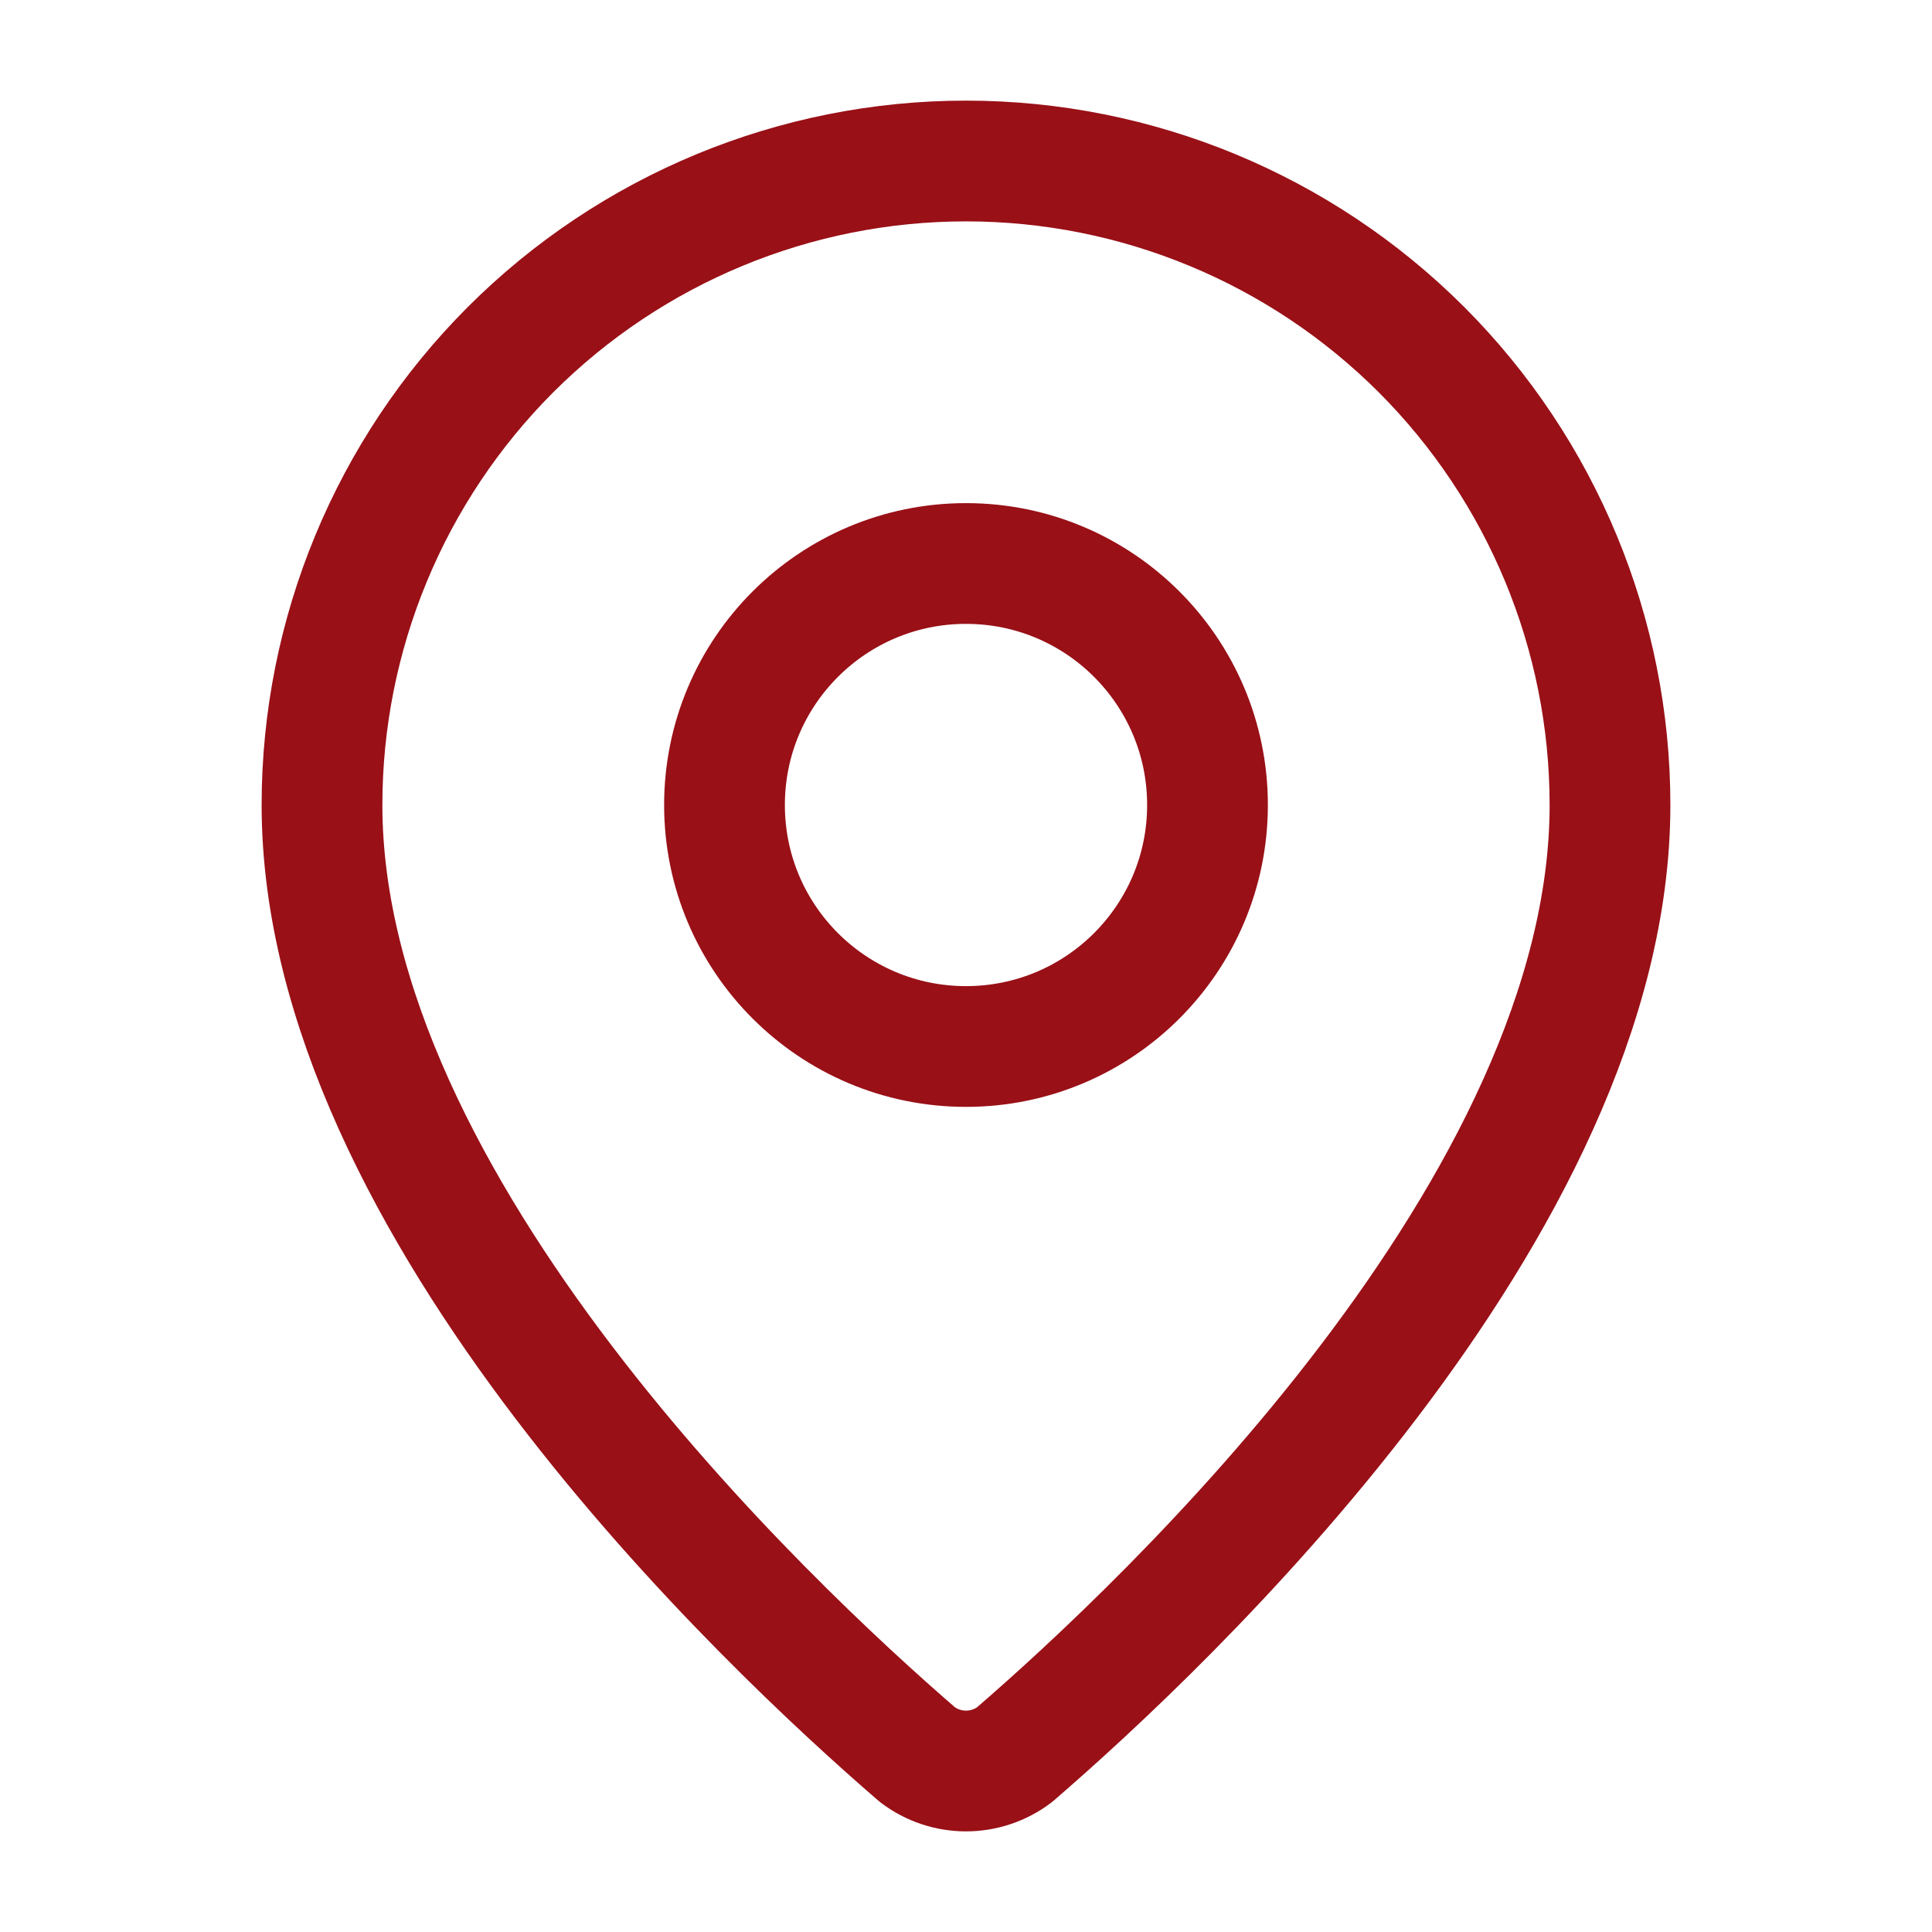
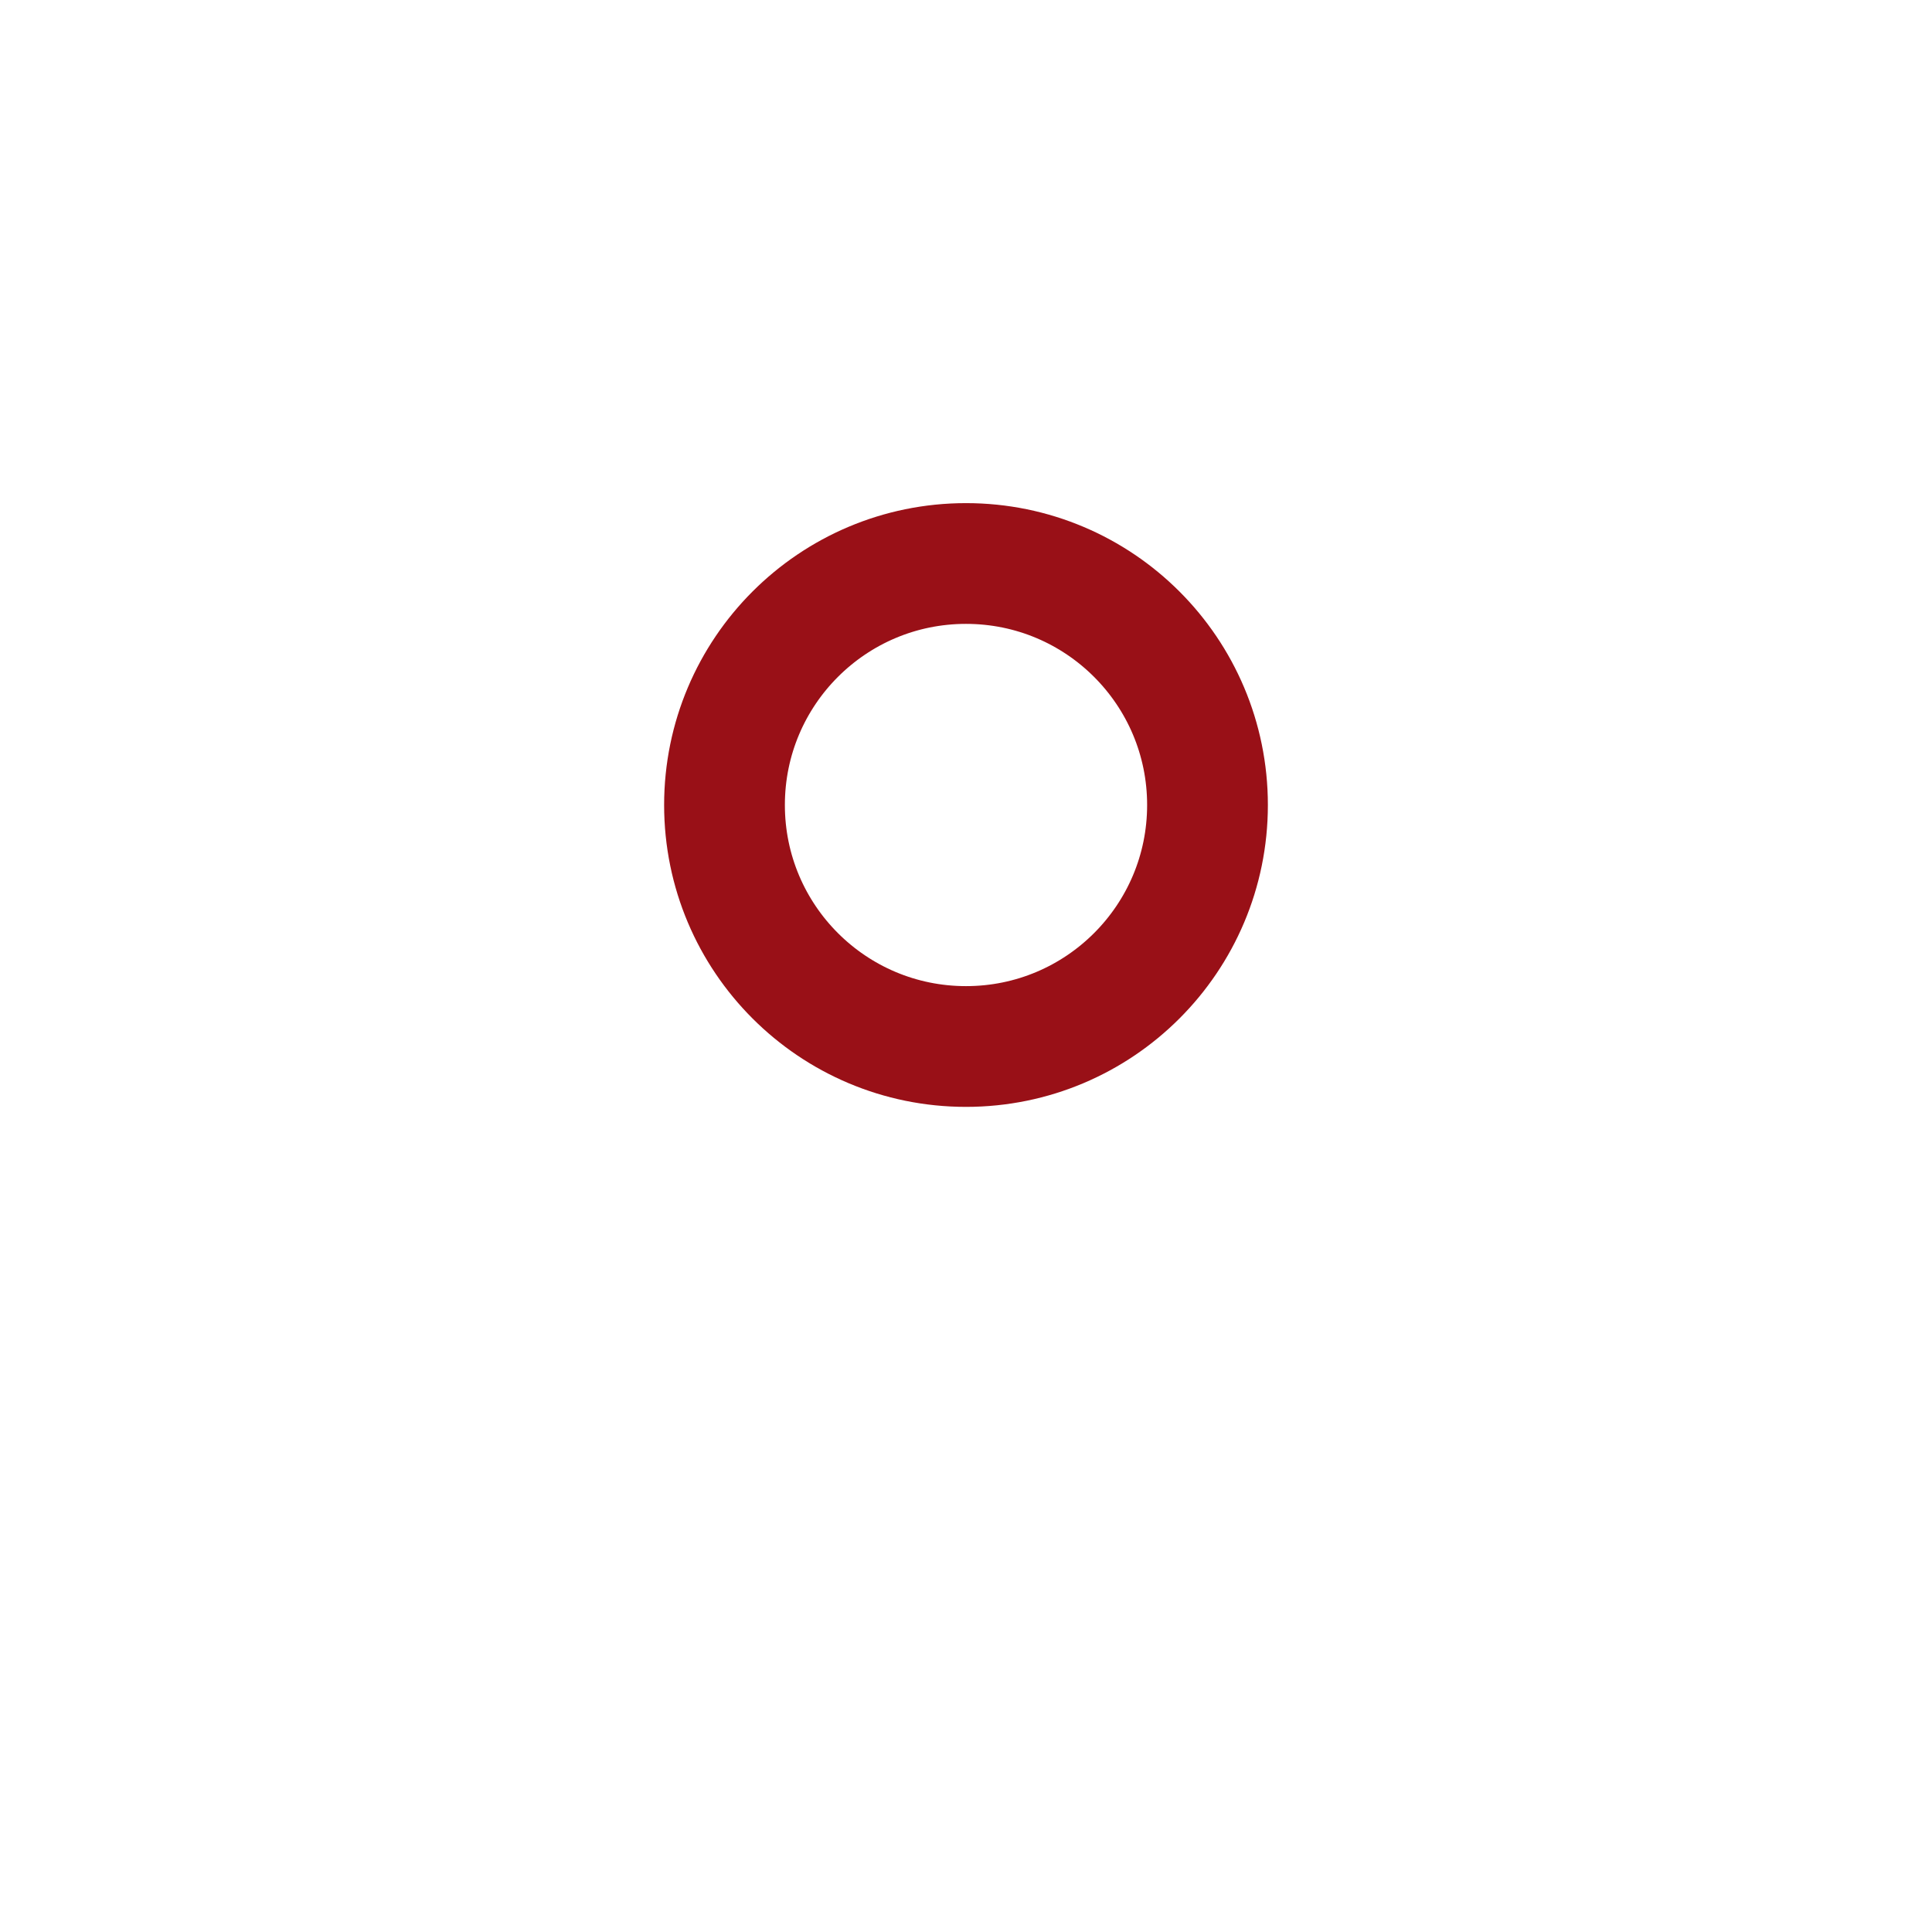
<svg xmlns="http://www.w3.org/2000/svg" width="18" height="18" viewBox="0 0 18 18" fill="none">
-   <path d="M15 7.5C15 11.245 10.846 15.145 9.451 16.349C9.321 16.447 9.163 16.5 9 16.5C8.837 16.5 8.679 16.447 8.549 16.349C7.154 15.145 3 11.245 3 7.5C3 5.909 3.632 4.383 4.757 3.257C5.883 2.132 7.409 1.5 9 1.5C10.591 1.5 12.117 2.132 13.243 3.257C14.368 4.383 15 5.909 15 7.5Z" stroke="#991017" stroke-width="1.125" stroke-linecap="round" stroke-linejoin="round" />
  <path d="M9 9.75C10.243 9.75 11.25 8.743 11.25 7.5C11.25 6.257 10.243 5.25 9 5.25C7.757 5.25 6.75 6.257 6.75 7.5C6.75 8.743 7.757 9.75 9 9.75Z" stroke="#991017" stroke-width="1.125" stroke-linecap="round" stroke-linejoin="round" />
</svg>